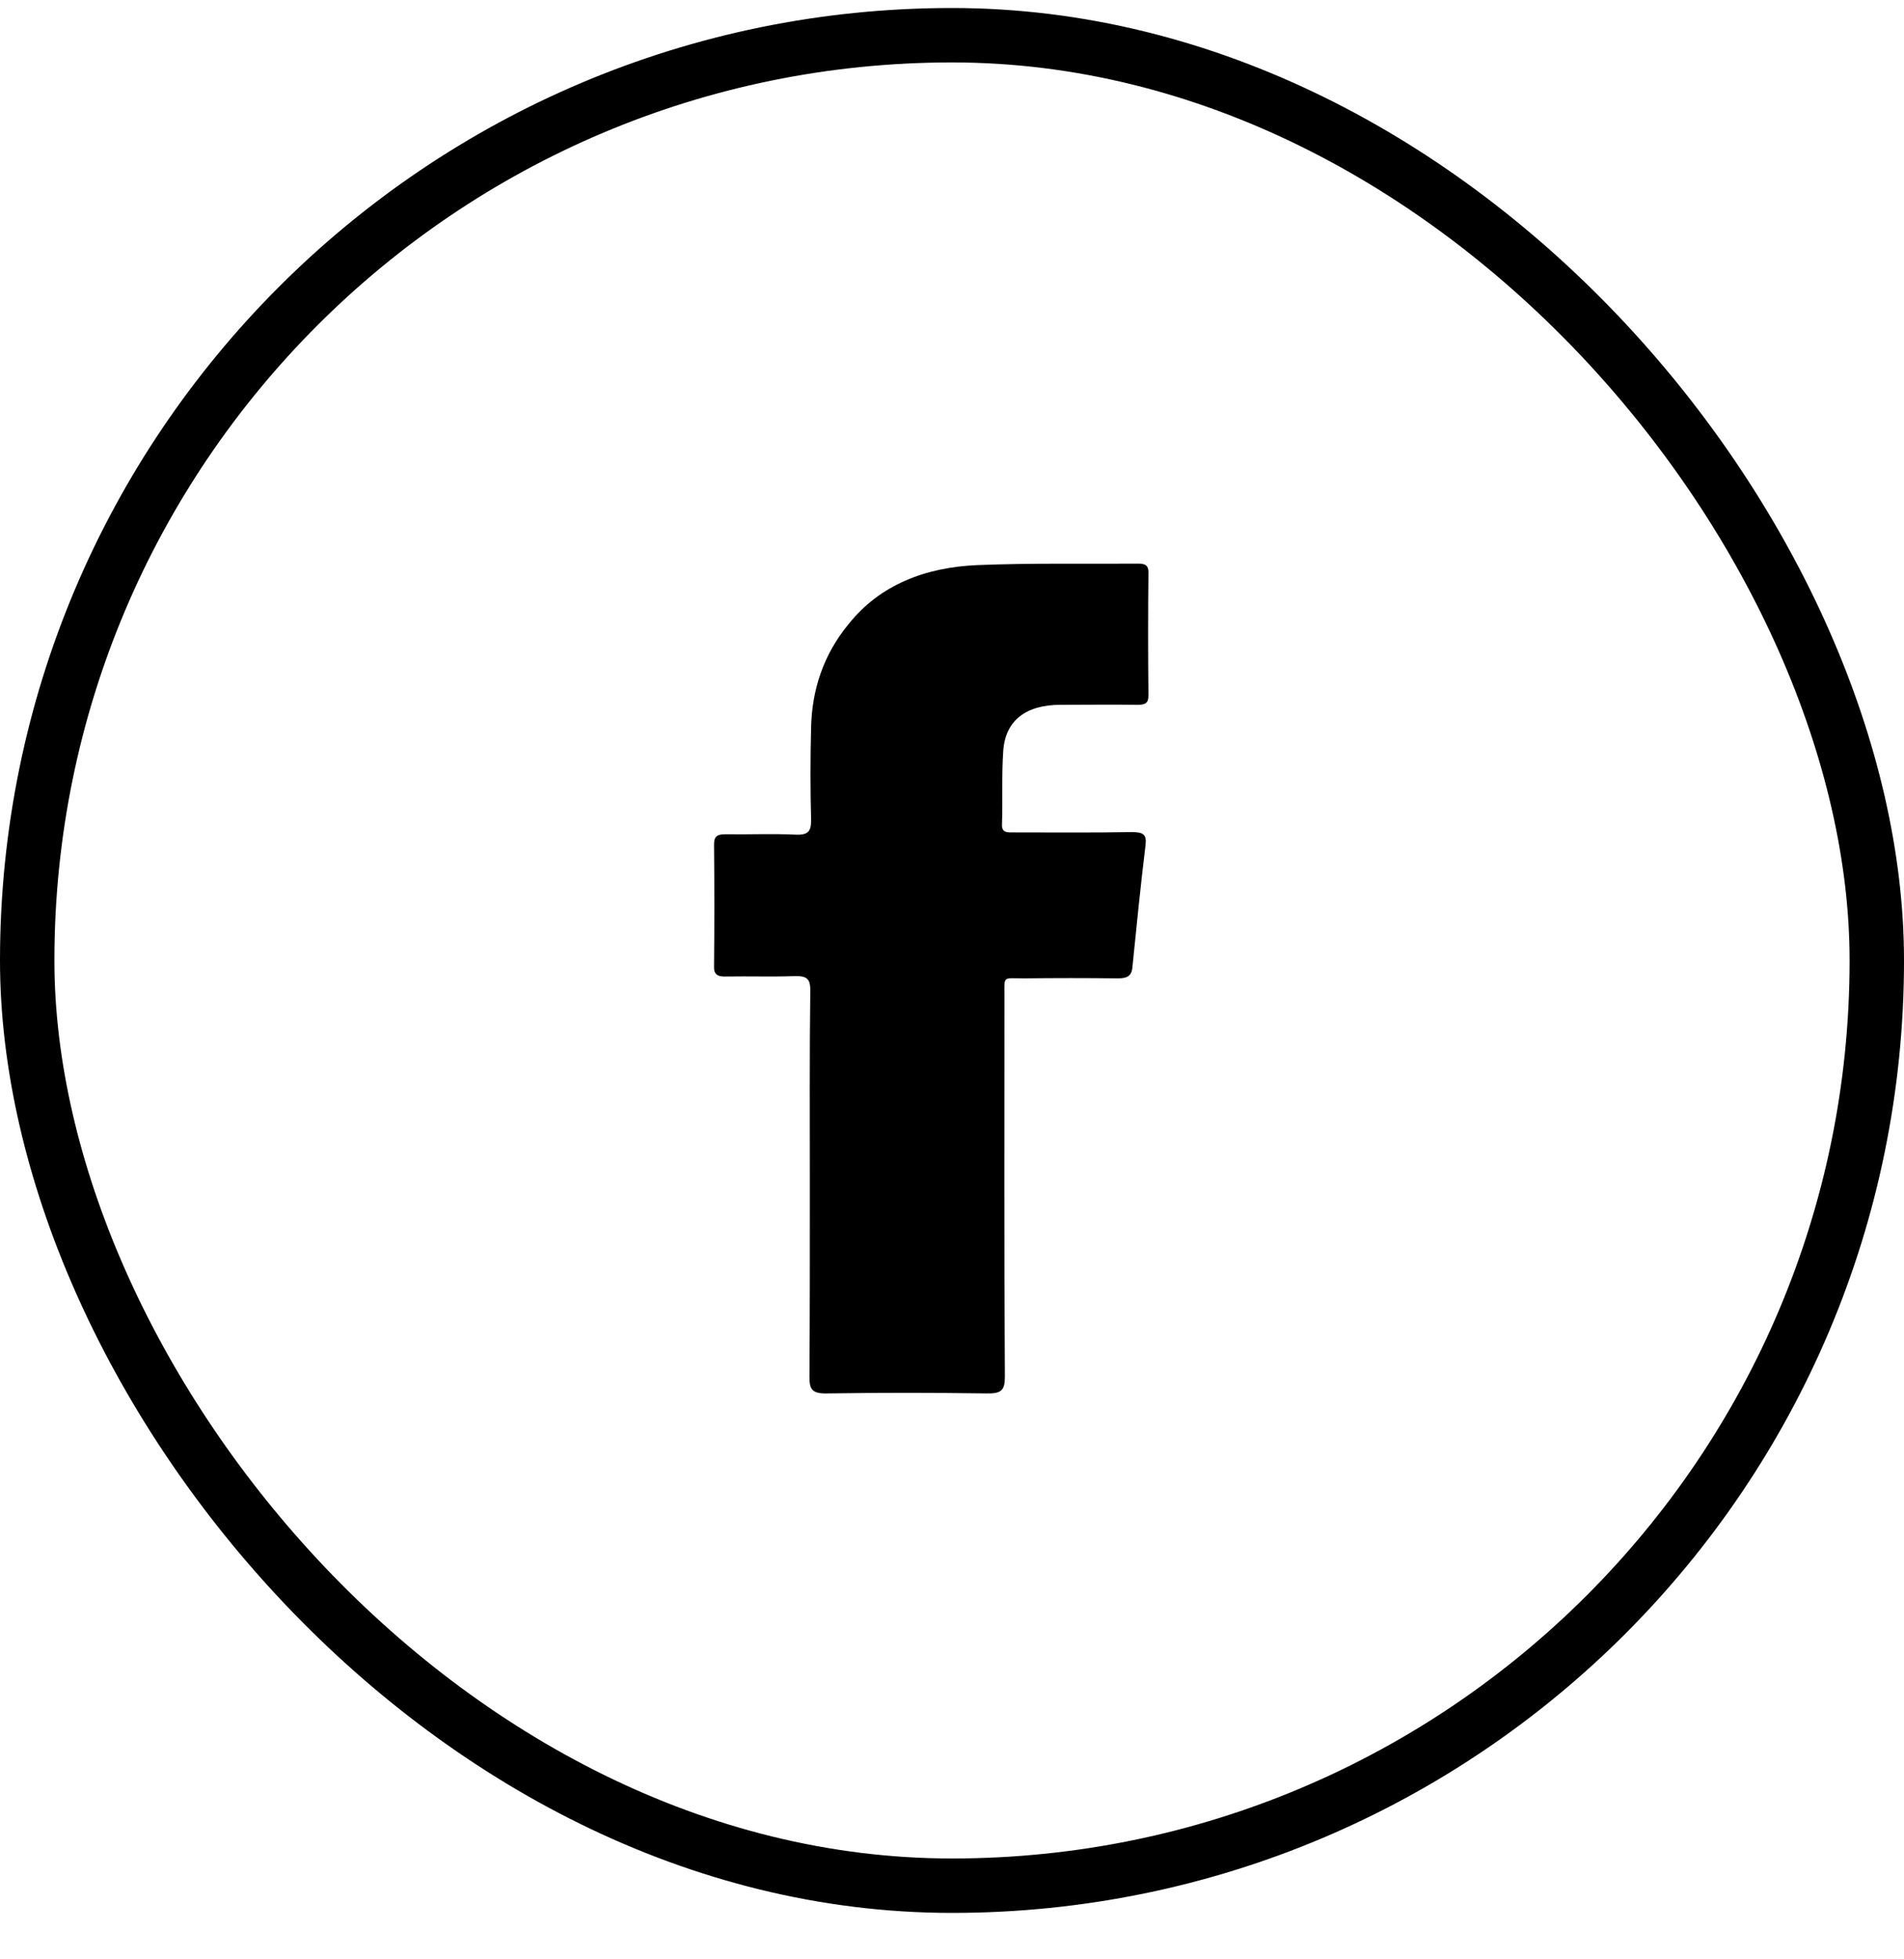
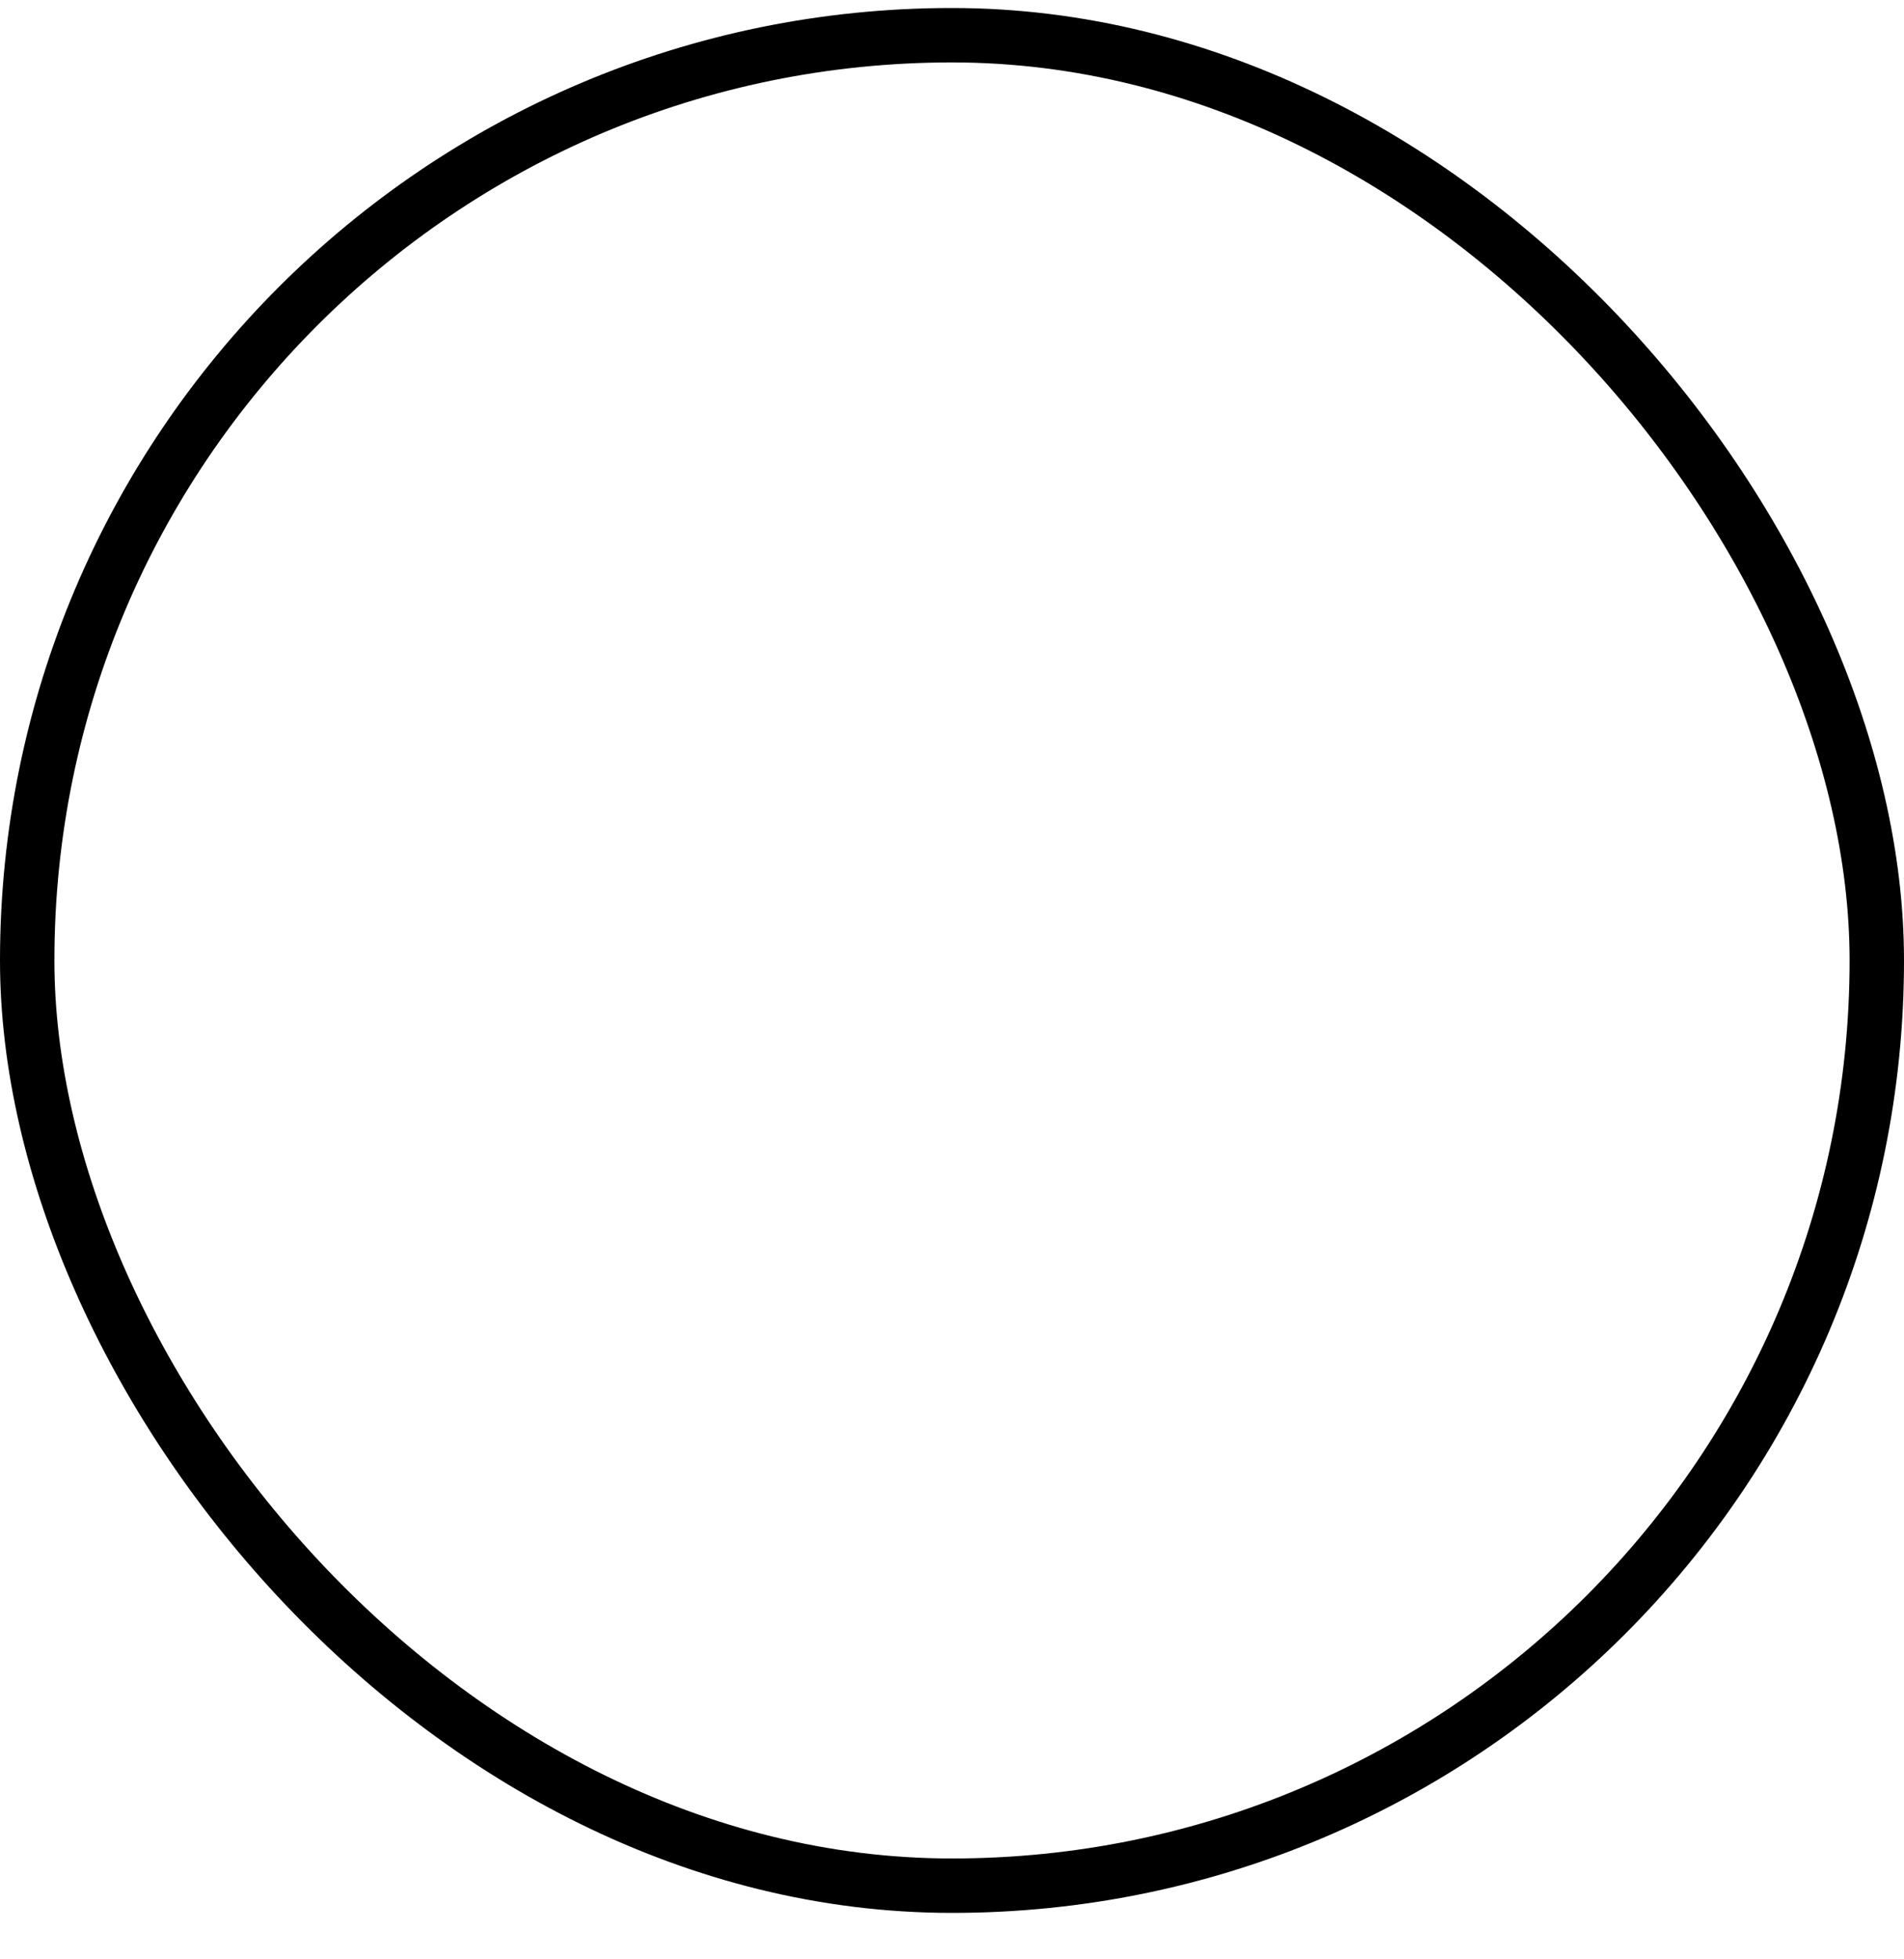
<svg xmlns="http://www.w3.org/2000/svg" width="35" height="36" viewBox="0 0 35 36" fill="none">
  <rect x="0.5" y="0.647" width="34" height="34" rx="17" stroke="black" />
-   <path fill-rule="evenodd" clip-rule="evenodd" d="M14.887 21.768C14.887 20.576 14.88 19.384 14.895 18.191C14.895 17.989 14.835 17.928 14.608 17.935C14.192 17.949 13.776 17.935 13.352 17.942C13.186 17.949 13.118 17.902 13.126 17.747C13.133 17.006 13.133 16.258 13.126 15.517C13.126 15.375 13.171 15.328 13.337 15.328C13.761 15.335 14.192 15.315 14.615 15.335C14.865 15.348 14.91 15.268 14.91 15.065C14.895 14.499 14.895 13.934 14.91 13.368C14.925 12.674 15.137 12.027 15.598 11.468C16.173 10.747 17.005 10.424 17.965 10.383C18.948 10.343 19.939 10.363 20.929 10.356C21.066 10.356 21.111 10.397 21.111 10.518C21.103 11.273 21.103 12.02 21.111 12.775C21.111 12.91 21.066 12.95 20.914 12.95C20.438 12.943 19.961 12.95 19.493 12.95C18.857 12.95 18.479 13.24 18.442 13.799C18.411 14.243 18.434 14.695 18.419 15.146C18.411 15.308 18.525 15.294 18.638 15.294C19.357 15.294 20.082 15.301 20.801 15.288C21.012 15.288 21.081 15.328 21.058 15.524C20.967 16.271 20.892 17.019 20.816 17.774C20.801 17.942 20.71 17.976 20.544 17.976C19.977 17.969 19.402 17.969 18.835 17.976C18.426 17.976 18.464 17.922 18.464 18.292C18.464 20.63 18.457 22.961 18.472 25.299C18.472 25.548 18.404 25.608 18.131 25.602C17.156 25.588 16.173 25.588 15.197 25.602C14.925 25.608 14.88 25.521 14.88 25.305C14.887 24.12 14.887 22.941 14.887 21.768Z" fill="black" />
</svg>